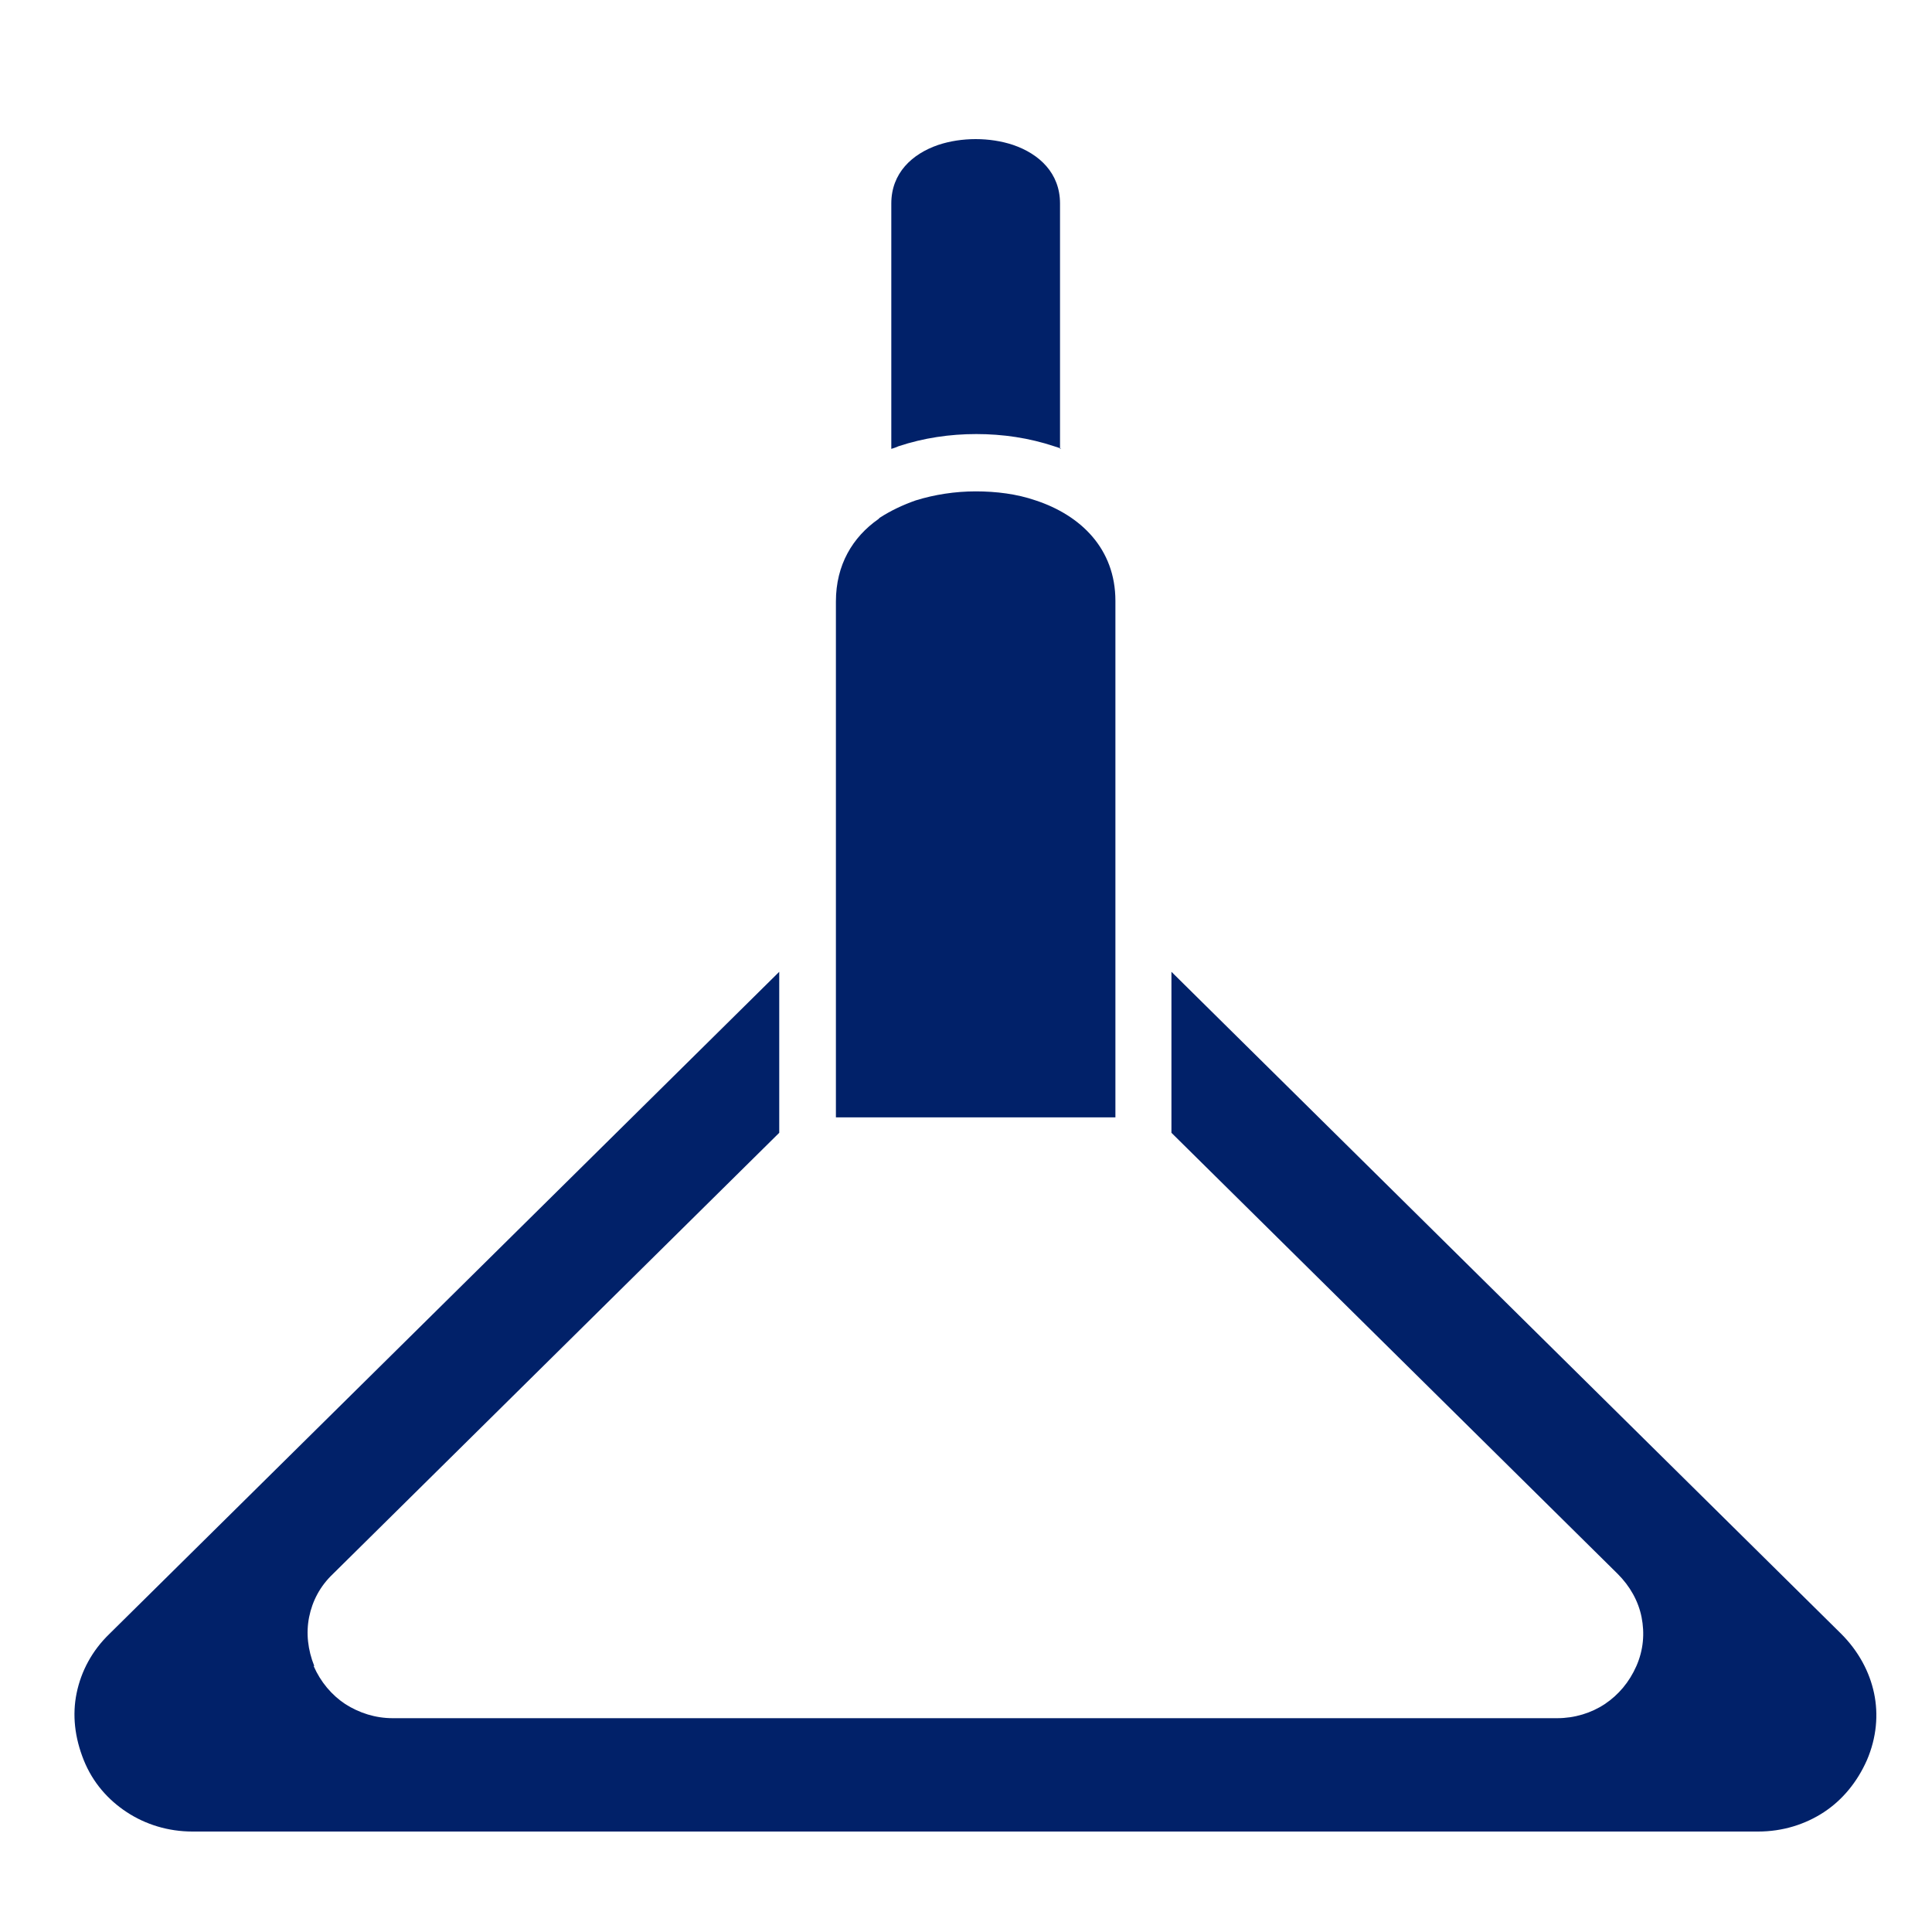
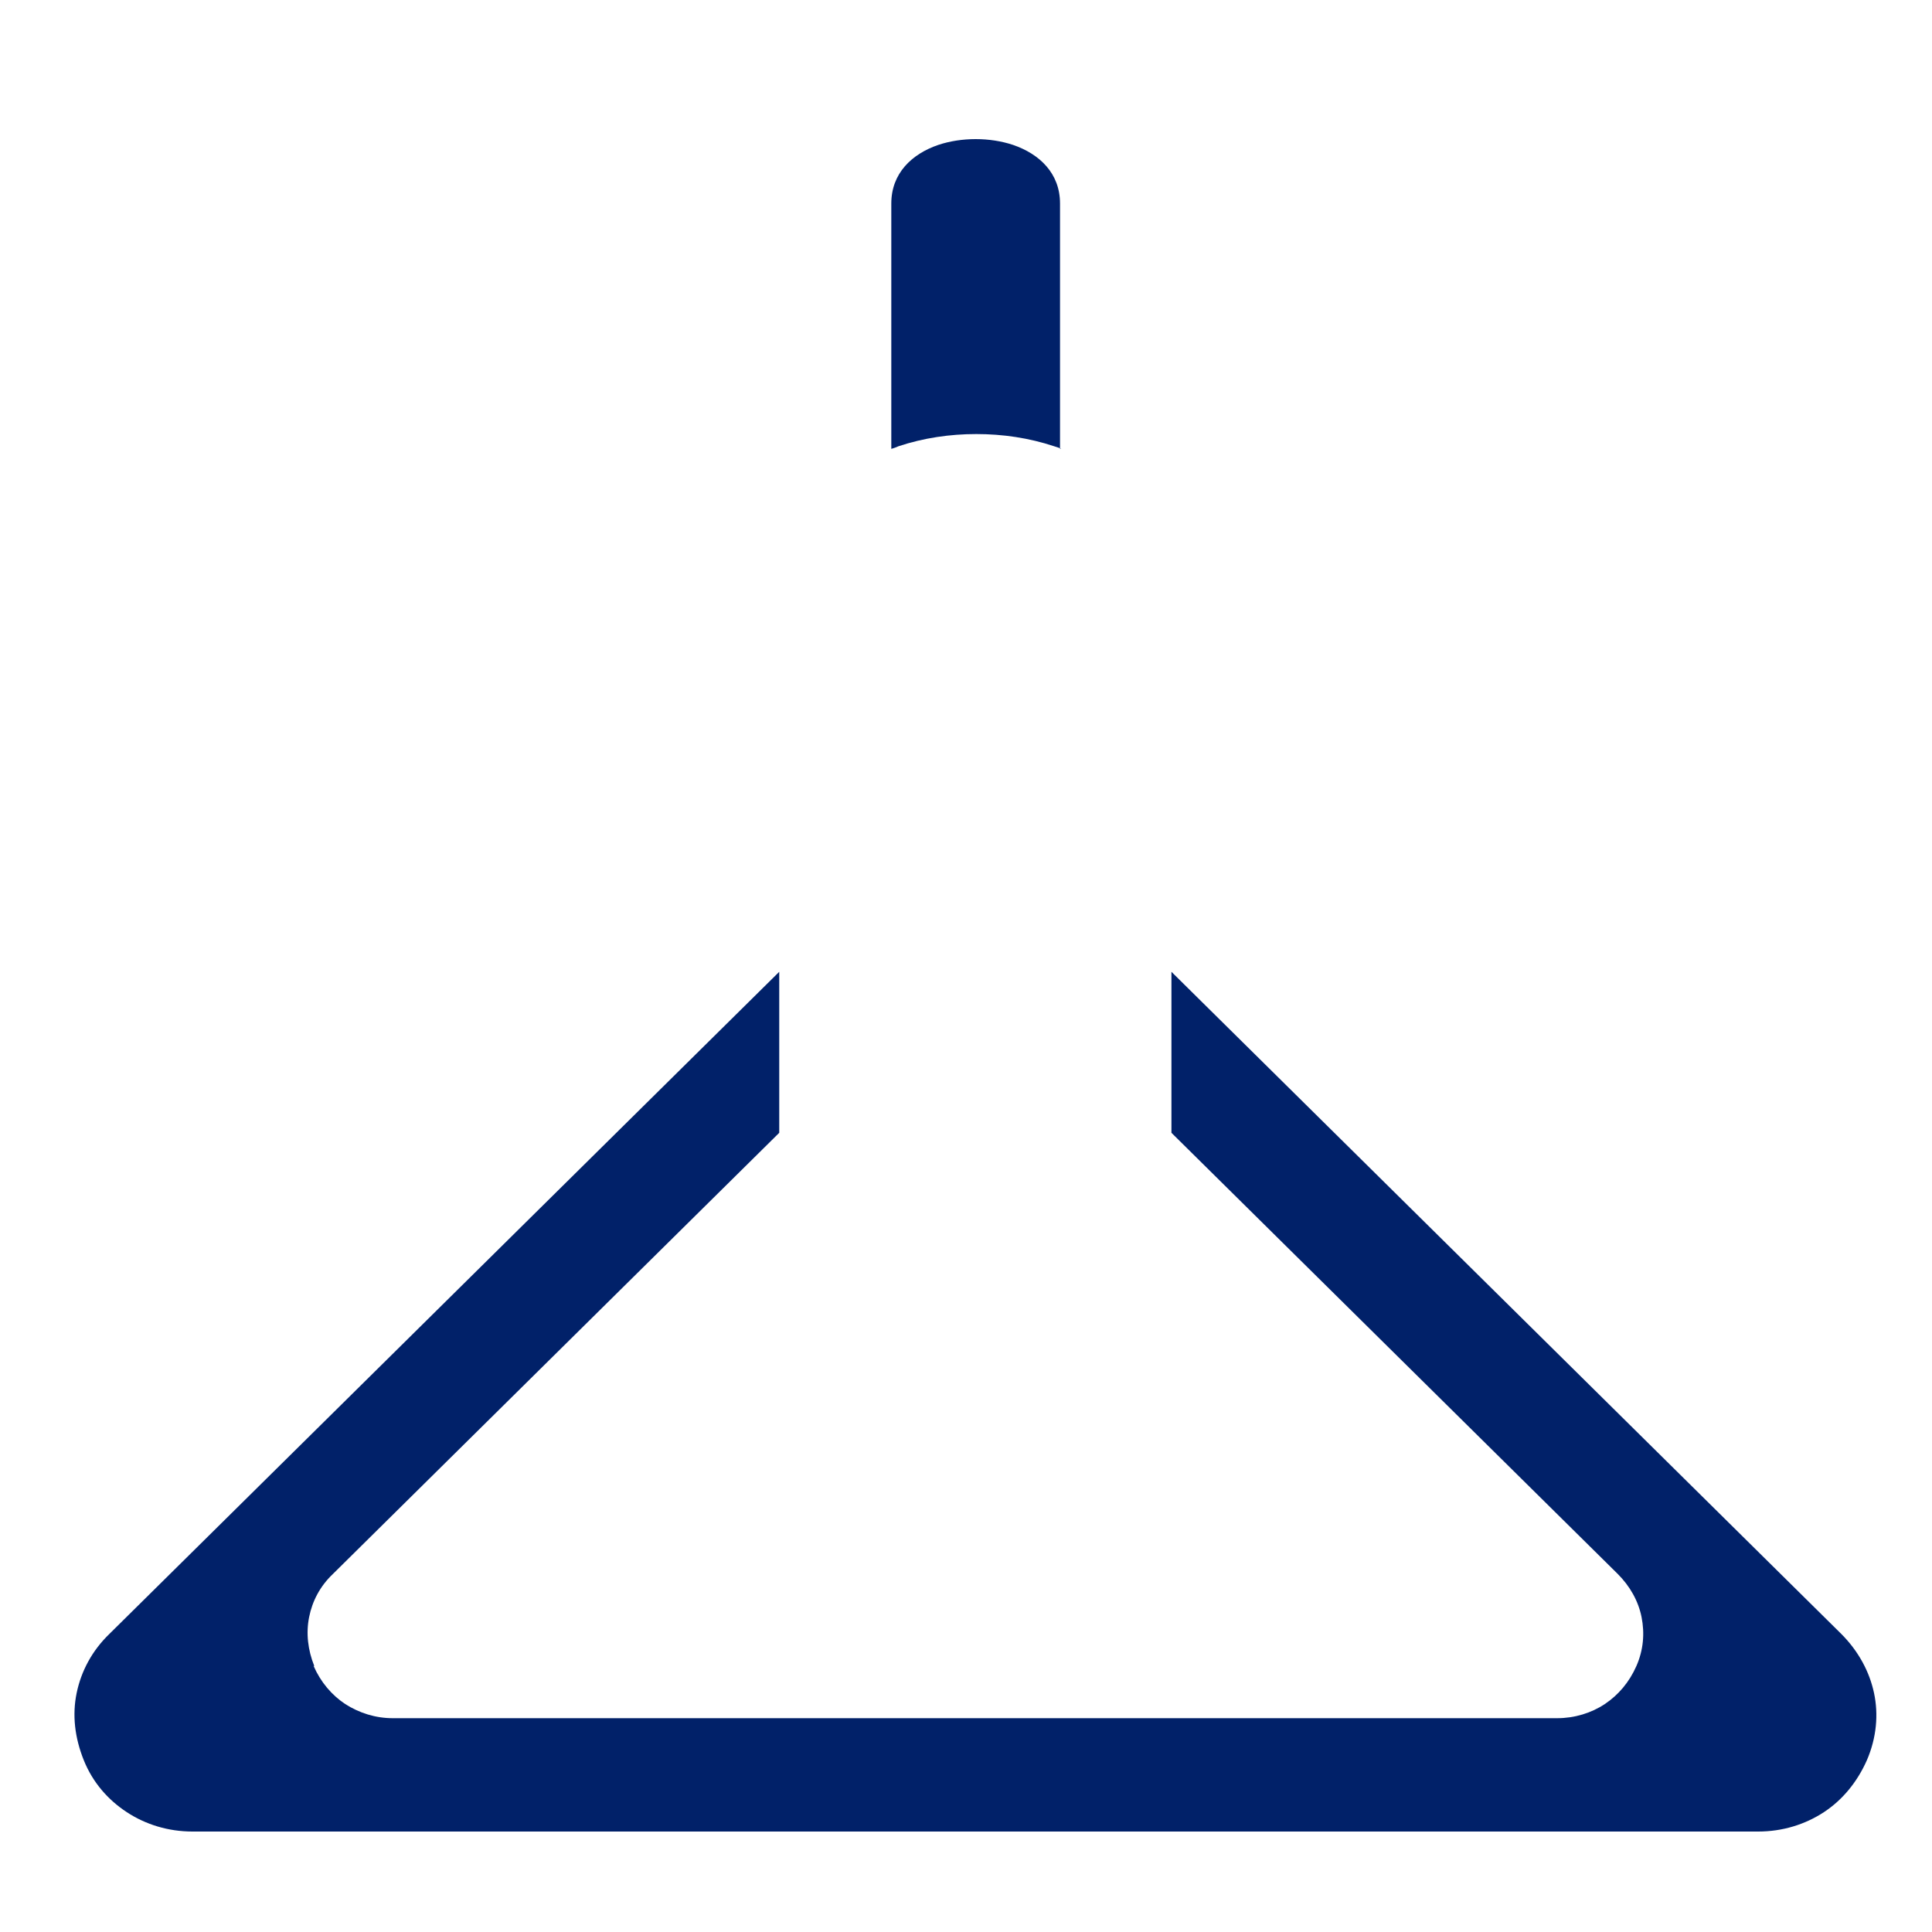
<svg xmlns="http://www.w3.org/2000/svg" viewBox="0 0 30 30" id="Capa_1">
  <path style="fill:#012169; fill-rule:evenodd;" d="M4.88,25.87c-.1-.25-.13-.51-.08-.76.05-.25.17-.48.37-.67l6.93-6.85v-2.5L1.7,25.37c-.27.26-.44.58-.51.92-.07.34-.03.69.11,1.04.14.35.38.62.67.81.29.19.64.3,1.02.3h24.31c.38,0,.73-.11,1.02-.3.29-.19.52-.47.67-.81.15-.35.18-.71.11-1.04s-.24-.65-.51-.92l-10.4-10.28v2.5l6.93,6.85c.19.19.32.42.37.67.05.25.03.51-.08.76-.11.25-.28.45-.49.59-.21.14-.47.22-.74.22H6.1c-.27,0-.52-.08-.74-.22-.21-.14-.38-.34-.49-.59Z" />
-   <path style="fill:#012169; fill-rule:evenodd;" d="M17.32,17.34v-8.01c0-.81-.54-1.33-1.24-1.56-.29-.1-.61-.14-.93-.14s-.64.05-.93.14c-.2.07-.39.16-.56.27,0,0-.01.01-.02.02-.4.28-.66.71-.66,1.28v8.01h4.34Z" />
  <path style="fill:#012169; fill-rule:evenodd;" d="M16.46,6.97v-3.81h0c0-.47-.32-.77-.73-.91-.18-.06-.38-.09-.58-.09s-.4.03-.58.09c-.41.14-.73.44-.73.91v3.81s.07-.02.11-.04c.39-.13.8-.19,1.21-.19s.82.06,1.21.19c.03.01.07.02.11.04Z" />
</svg>